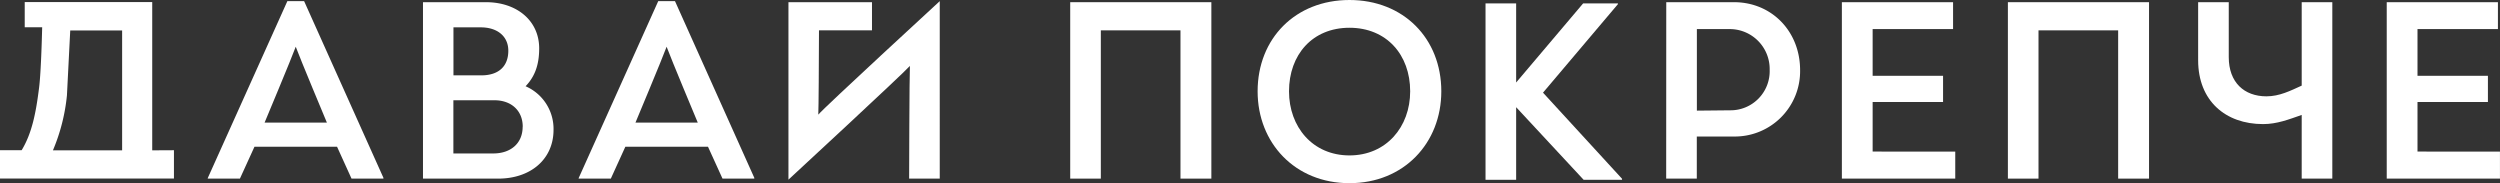
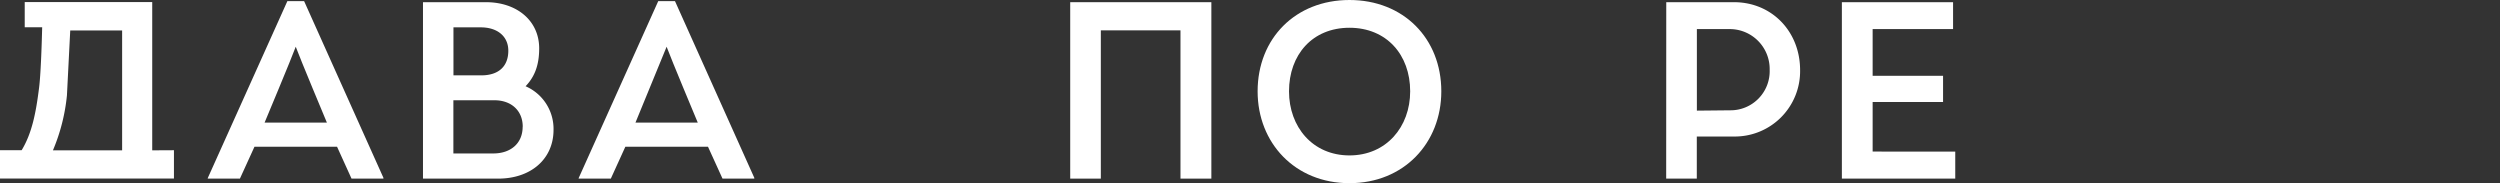
<svg xmlns="http://www.w3.org/2000/svg" id="Слой_1" data-name="Слой 1" viewBox="0 0 674.49 49.43">
  <rect x="0" y="0" width="674.49" height="49.43" fill="#333333" stroke="none" />
  <defs>
    <style>.cls-1{fill:#fff;}</style>
  </defs>
  <title>дп гор</title>
  <path class="cls-1" d="M187.52,321.13v.21h-8.61L175,312.73H152.73l-3.93,8.61h-8.68v-.14l21.48-47.74h4.52Zm-32.06-14.91h16.8s-7.28-17.38-8.4-20.46C162.74,288.84,155.46,306.22,155.46,306.22Z" transform="translate(-84.07 -273.15)" />
-   <path class="cls-1" d="M287.58,321.13v.21H279l-3.92-8.61H252.79l-3.92,8.61h-8.68v-.14l21.47-47.74h4.52Zm-32.06-14.91h16.8s-7.28-17.38-8.4-20.46C262.8,288.84,255.52,306.22,255.52,306.22Z" transform="translate(-84.07 -273.15)" />
+   <path class="cls-1" d="M287.58,321.13v.21H279l-3.92-8.61H252.79l-3.92,8.61h-8.68v-.14l21.47-47.74h4.52Zm-32.06-14.91h16.8s-7.28-17.38-8.4-20.46Z" transform="translate(-84.07 -273.15)" />
  <path class="cls-1" d="M233.41,308.18c0,7.91-6.16,13.16-14.91,13.16H198.19v-47.6h17c8.33,0,14.35,5,14.35,12.46,0,4.55-1.23,7.67-3.67,10.22A12.53,12.53,0,0,1,233.41,308.18Zm-27-14.7h7.52c4.69,0,7.28-2.45,7.28-6.65,0-3.92-3-6.3-7.42-6.3h-7.38Zm18.69,13.86c0-4.34-3.08-7.14-7.63-7.14H206.39v14.35h10.78C221.86,314.55,225.08,311.82,225.08,307.34Z" transform="translate(-84.07 -273.15)" />
  <path class="cls-1" d="M372.81,273.74h38.08v47.6h-8.33v-40H381.07v40h-8.26Z" transform="translate(-84.07 -273.15)" />
  <path class="cls-1" d="M423.37,297.79c0-14.28,10.22-24.64,24.78-24.64s24.78,10.36,24.78,24.64c0,13.93-10.08,24.78-24.78,24.78S423.37,311.72,423.37,297.79Zm41.16,0c0-9.87-6.37-17.15-16.38-17.15s-16.31,7.28-16.31,17.15c0,9.59,6.37,17.29,16.31,17.29S464.53,307.38,464.53,297.79Z" transform="translate(-84.07 -273.15)" />
-   <path class="cls-1" d="M521.69,321.38v.28H511.33l-18.21-19.59v19.59h-8.26v-47.6h8.26v21.35l18.08-21.35h9.38v.21l-20.21,23.88Z" transform="translate(-84.07 -273.15)" />
  <path class="cls-1" d="M533.62,273.74h18.27c10.22,0,17.84,7.92,17.84,18.33a17.62,17.62,0,0,1-18,17.91h-9.87v11.36h-8.26Zm17.22,29.17A10.56,10.56,0,0,0,561.52,292,10.78,10.78,0,0,0,551.05,281h-9.17v22Z" transform="translate(-84.07 -273.15)" />
  <path class="cls-1" d="M611.59,314.06v7.28H581v-47.6h30V281h-21.7v12.6h19v7.07h-19v13.37Z" transform="translate(-84.07 -273.15)" />
-   <path class="cls-1" d="M625.79,273.74h38.08v47.6h-8.33v-40H634.05v40h-8.26Z" transform="translate(-84.07 -273.15)" />
-   <path class="cls-1" d="M713.32,273.74v47.6h-8.26V304.16c-3.43,1.19-6.64,2.47-10.42,2.47-10.15,0-17.52-6.29-17.52-17.21V273.74h8.26v14.84c0,6.79,4.15,10.56,10.17,10.56,3.5,0,6.43-1.49,9.51-2.89V273.74Z" transform="translate(-84.07 -273.15)" />
-   <path class="cls-1" d="M758.55,314.06v7.28H728v-47.6h30V281h-21.7v12.6h19v7.07h-19v13.37Z" transform="translate(-84.07 -273.15)" />
  <path class="cls-1" d="M125.14,313.71v-40H90.74v6.79h4.71c-.14,5.5-.4,12.87-.83,16.27-.82,6.56-1.86,12.22-4.71,16.91H84.07v7.63H131v-7.63Zm-8.12,0H98.35a50.73,50.73,0,0,0,3.78-14.84l.89-17.5h14Z" transform="translate(-84.07 -273.15)" />
-   <path class="cls-1" d="M304.84,304.08c.1-1.48.16-14.25.19-22.75h14.3v-7.59H296.79v47.88s30.95-28.59,32.77-30.69c-.14,2.31-.21,30.41-.21,30.41h8.26V273.46S306.53,302.05,304.84,304.08Z" transform="translate(-84.07 -273.15)" />
</svg>